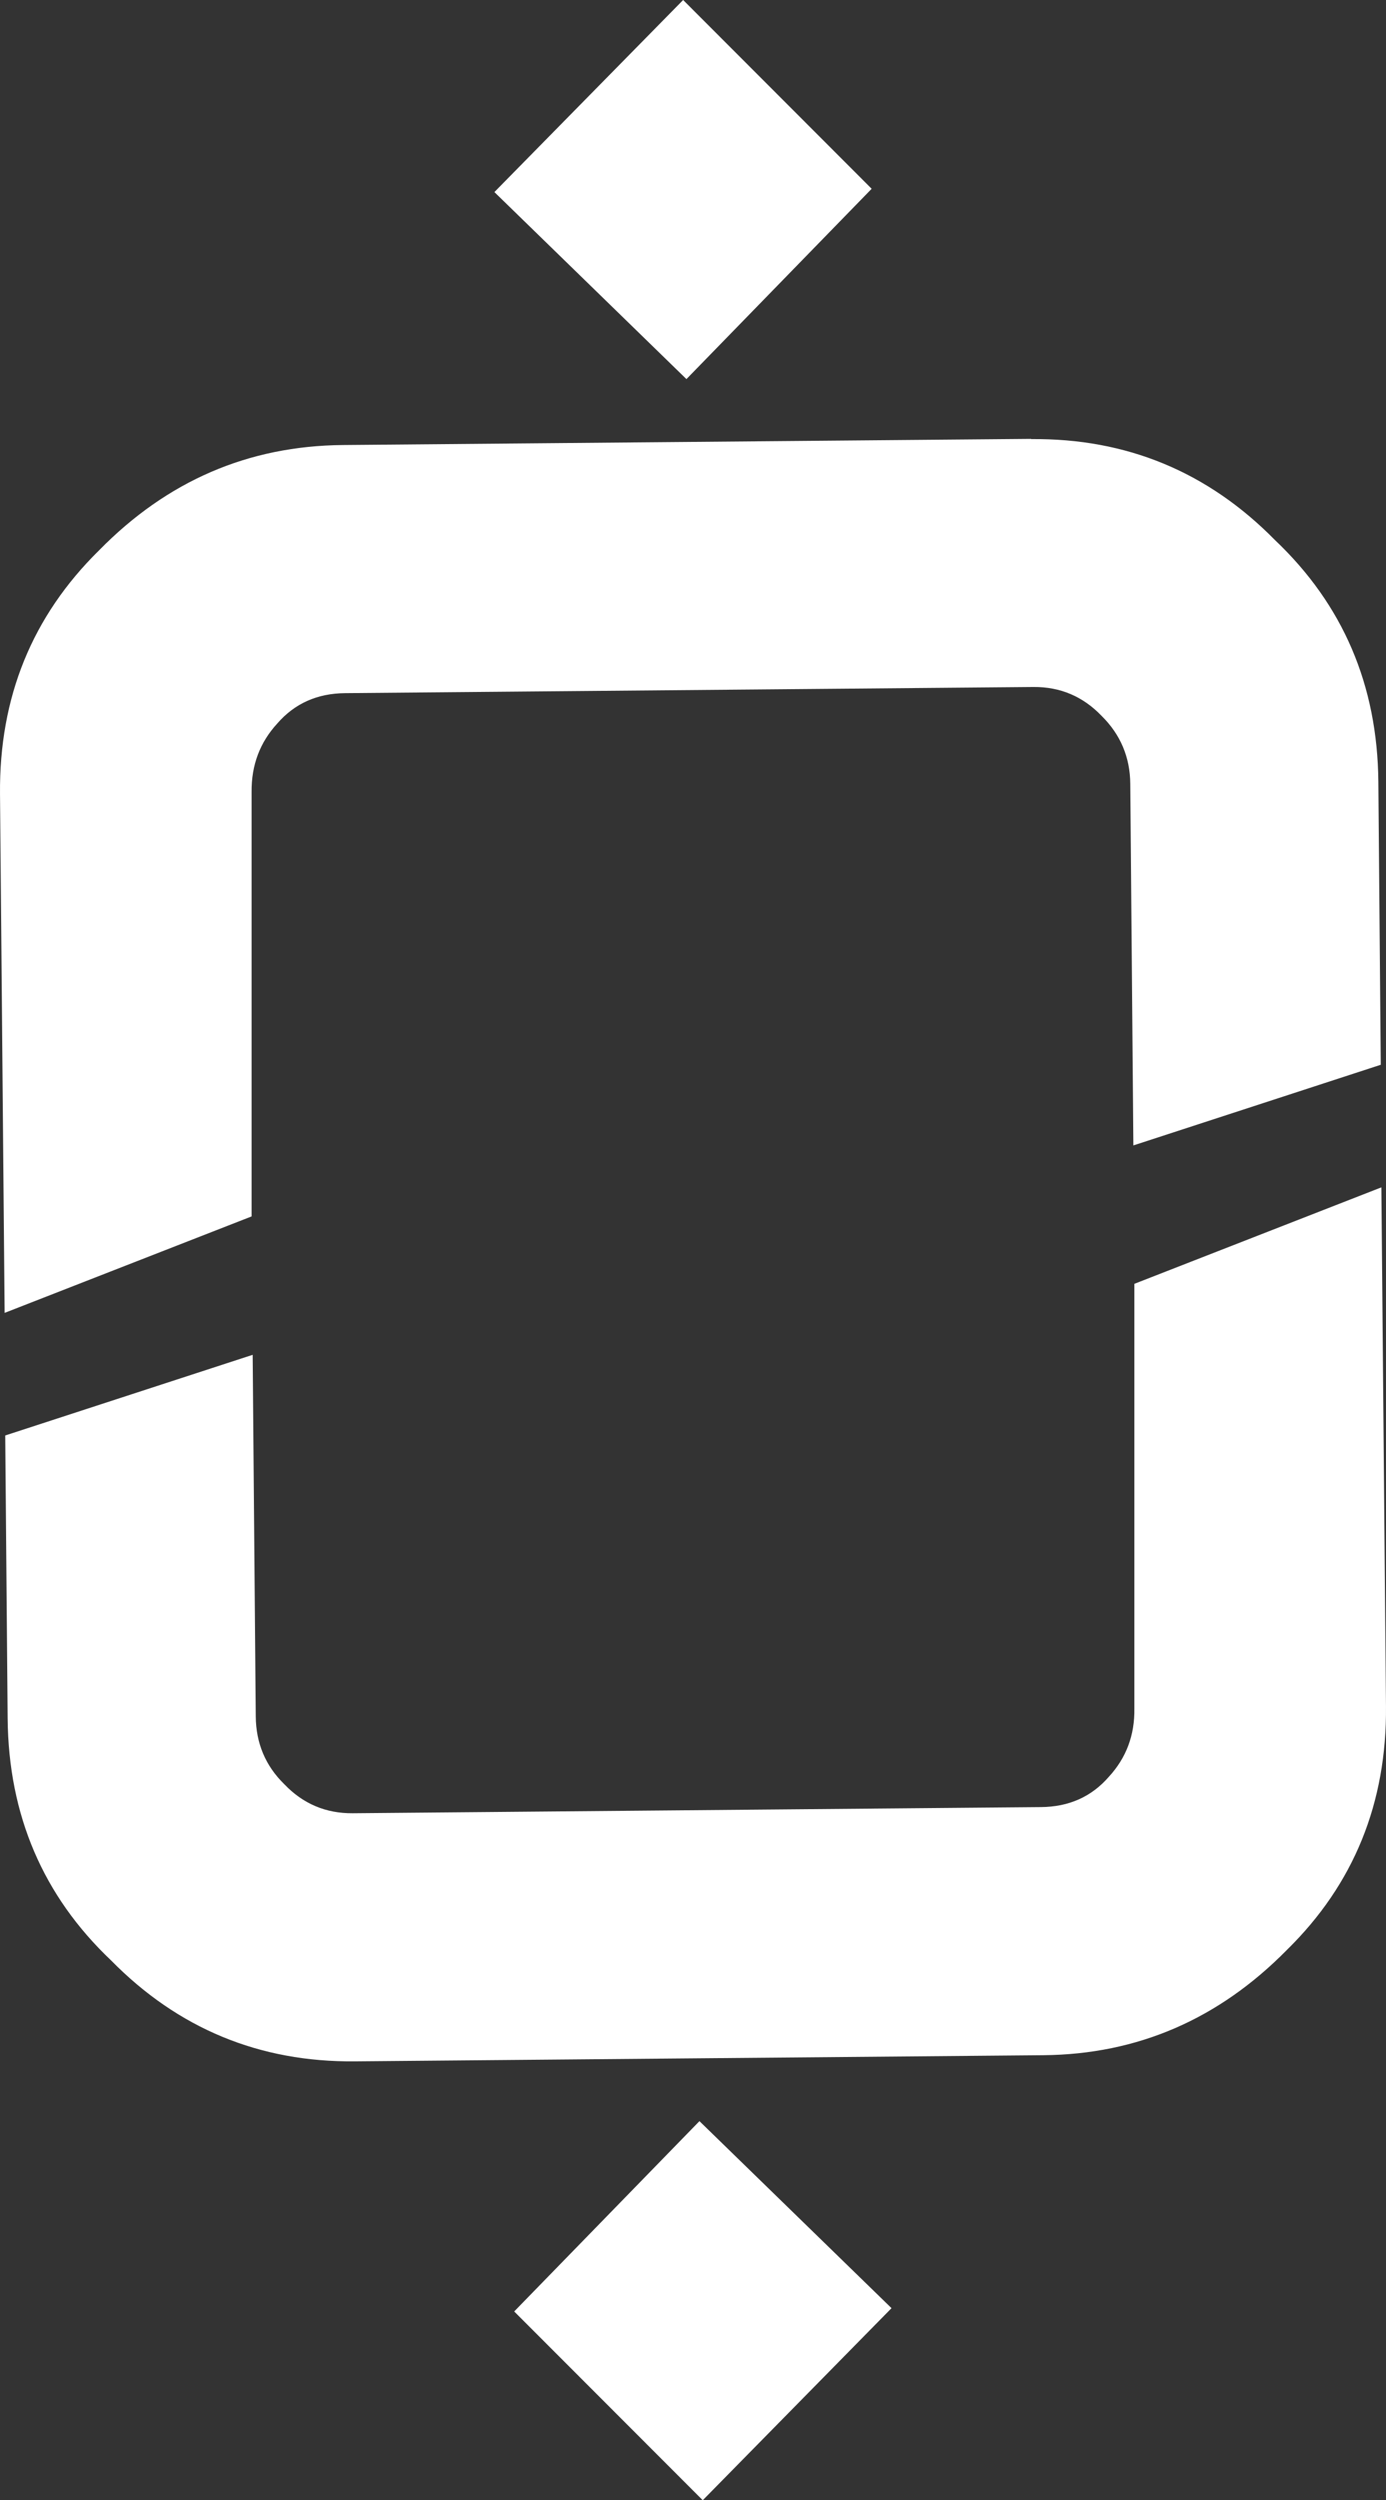
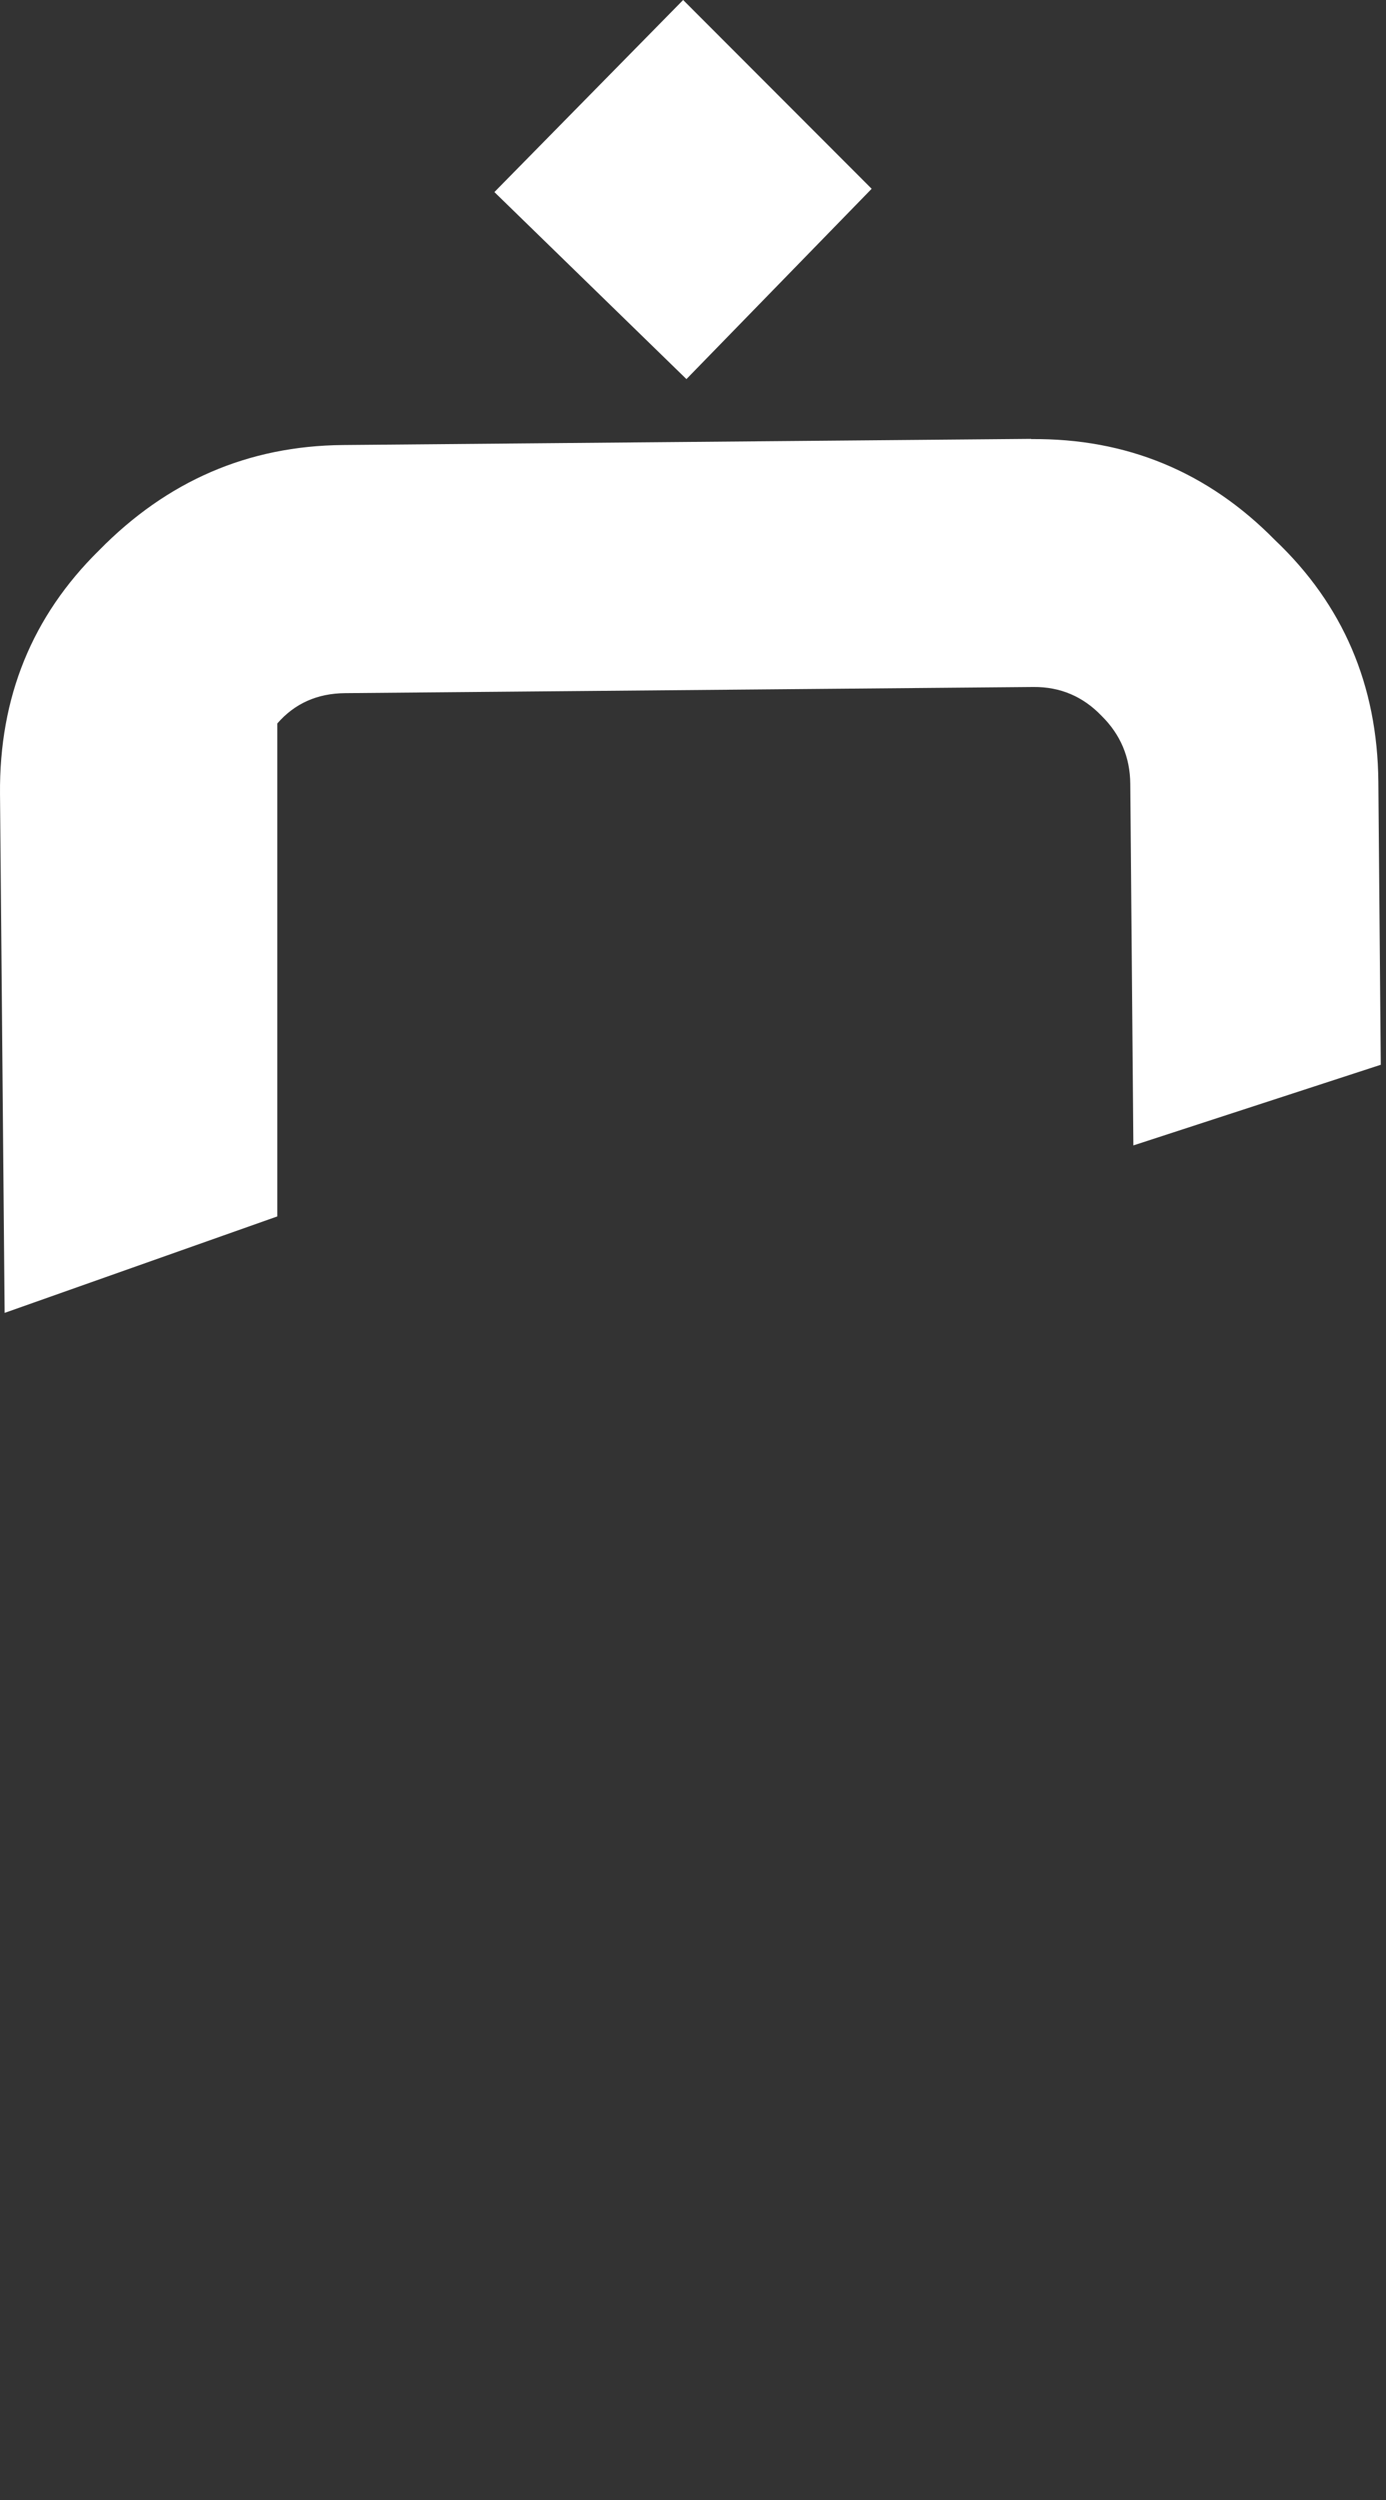
<svg xmlns="http://www.w3.org/2000/svg" width="265" height="478" viewBox="0 0 265 478" fill="none">
  <rect x="0" y="0" width="265" height="478" fill="#333333" stroke="none" />
-   <path d="M67.85 394.095C49.614 394.263 34.068 387.836 21.253 374.811C8.227 362.458 1.63 347.039 1.462 328.552L1 274.436L48.312 259.016L48.9 328.131C48.942 333.257 50.749 337.585 54.363 341.114C57.934 344.854 62.304 346.702 67.43 346.66L199.029 345.483C204.366 345.441 208.693 343.509 212.012 339.686C215.331 336.072 216.971 331.744 216.887 326.618V245.445L264.115 227L264.997 326.199C265.165 344.686 258.862 360.231 246.047 372.793C233.021 386.028 217.516 392.751 199.491 392.919L67.892 394.095H67.85ZM134.364 478L98.313 441.909L133.733 405.523L170.457 441.279L134.364 478Z" fill="white" />
-   <path d="M197.16 83.947C215.393 83.779 230.937 90.207 243.75 103.232C256.774 115.585 263.369 130.962 263.537 149.449L264 203.564L216.696 218.985L216.107 149.869C216.065 144.743 214.216 140.416 210.645 136.887C207.074 133.147 202.706 131.298 197.581 131.34L66.002 132.517C60.667 132.559 56.34 134.491 53.021 138.314C49.702 141.928 48.063 146.256 48.105 151.382V232.556L0.885 251L0.003 151.802C-0.165 133.315 6.137 117.811 18.95 105.207C31.974 91.93 47.475 85.249 65.54 85.081L197.118 83.905L197.16 83.947ZM130.615 0L166.66 36.092L131.245 72.477L94.528 36.721L130.615 0Z" fill="white" />
+   <path d="M197.16 83.947C215.393 83.779 230.937 90.207 243.75 103.232C256.774 115.585 263.369 130.962 263.537 149.449L264 203.564L216.696 218.985L216.107 149.869C216.065 144.743 214.216 140.416 210.645 136.887C207.074 133.147 202.706 131.298 197.581 131.34L66.002 132.517C60.667 132.559 56.34 134.491 53.021 138.314V232.556L0.885 251L0.003 151.802C-0.165 133.315 6.137 117.811 18.95 105.207C31.974 91.93 47.475 85.249 65.54 85.081L197.118 83.905L197.16 83.947ZM130.615 0L166.66 36.092L131.245 72.477L94.528 36.721L130.615 0Z" fill="white" />
</svg>